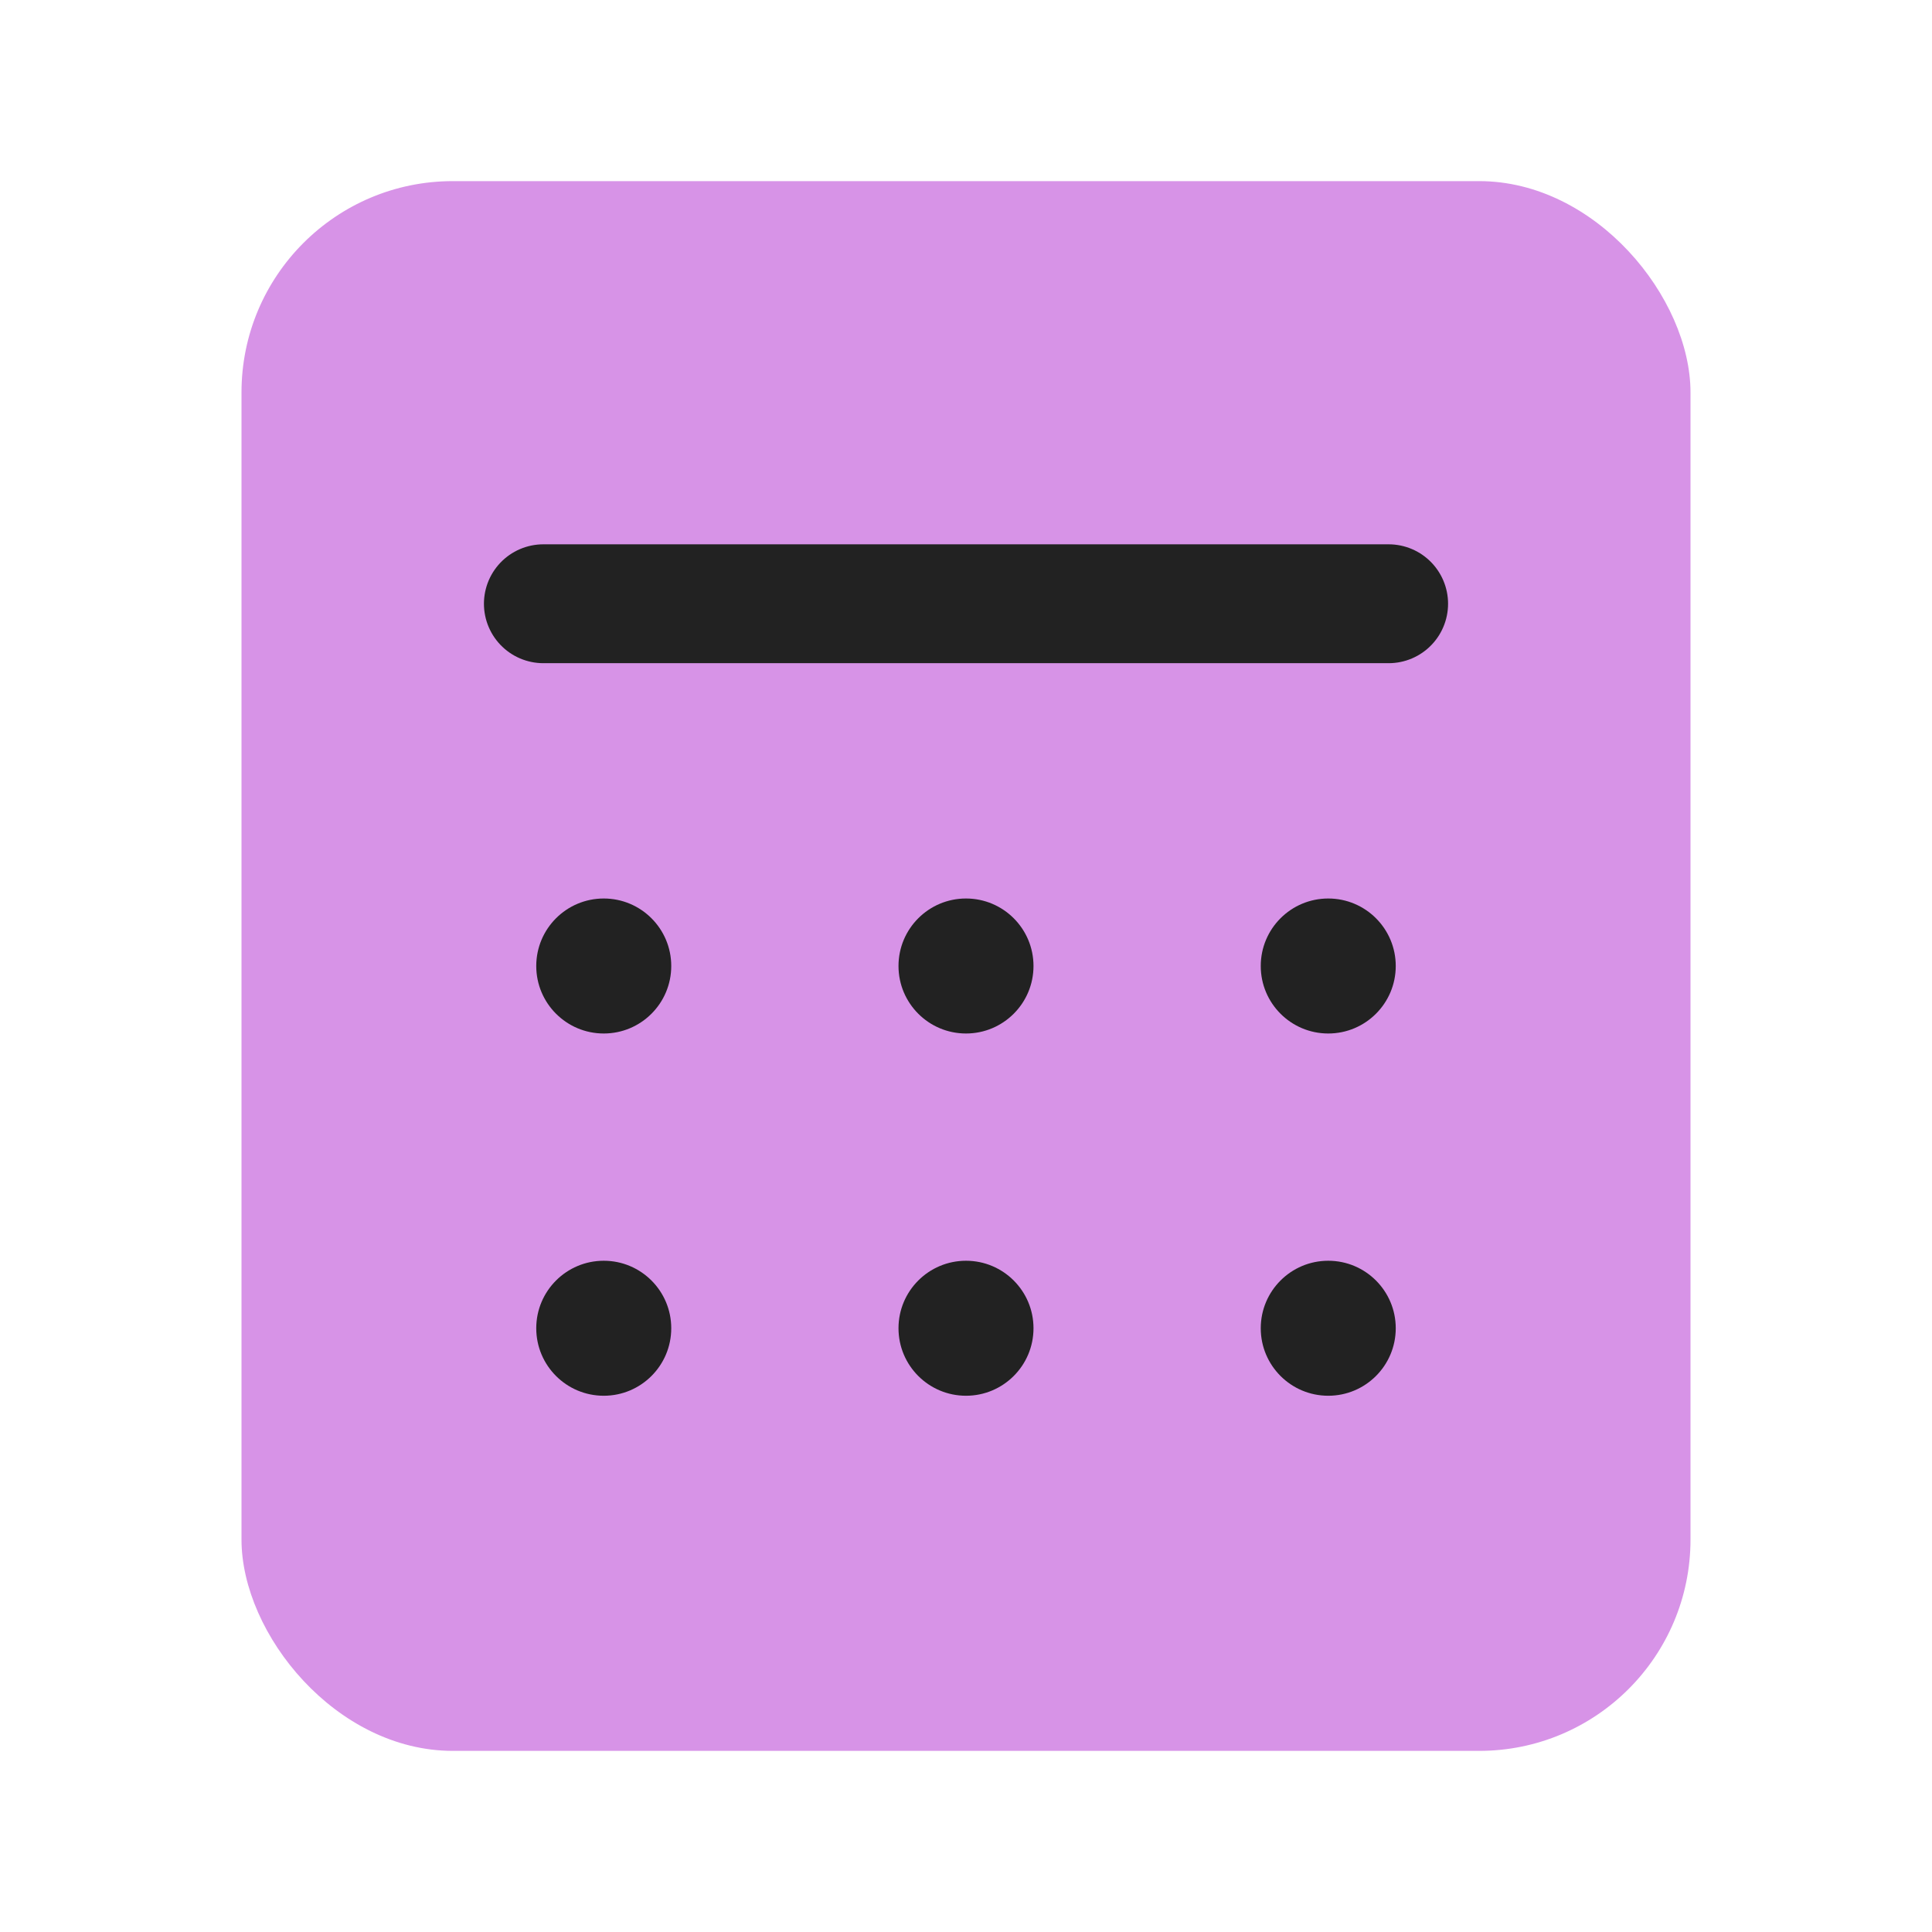
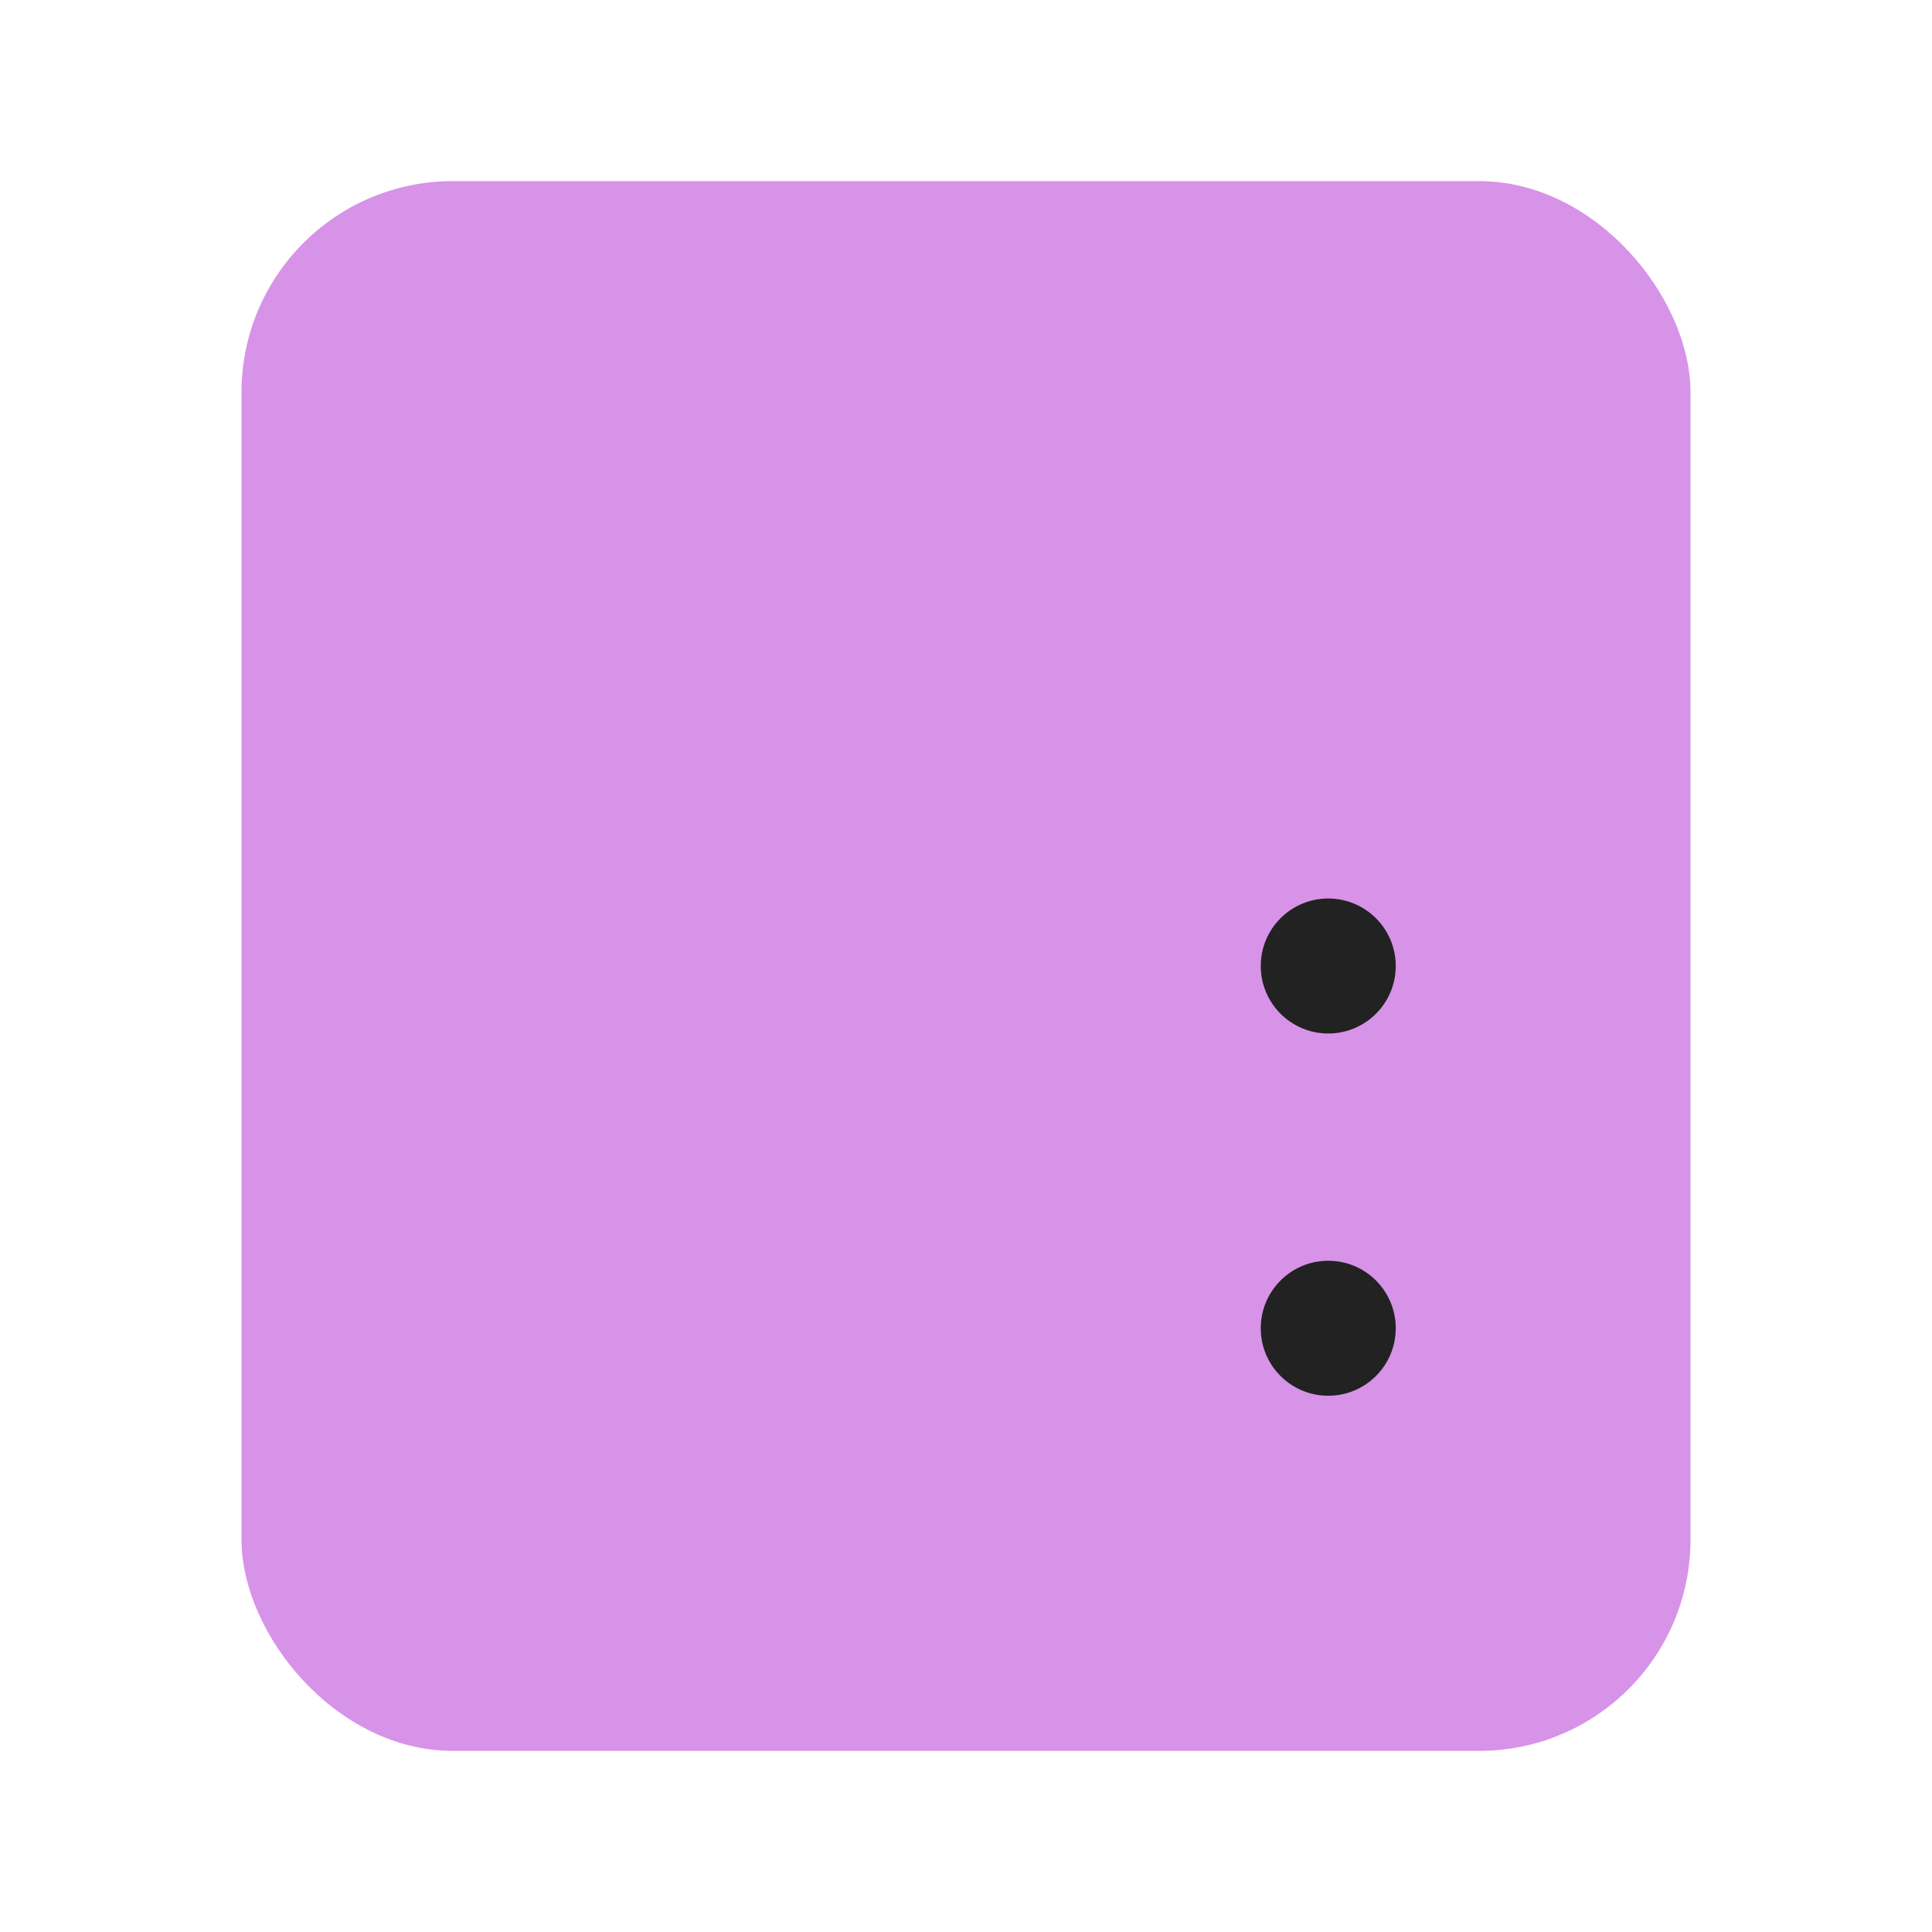
<svg xmlns="http://www.w3.org/2000/svg" width="32" height="32" viewBox="0 0 32 32" fill="none">
  <rect x="4" y="3" width="24" height="26" rx="3.5" fill="#D793E7" />
-   <circle r="1.118" transform="matrix(1 0 0 -1 10 16)" fill="#222222" />
-   <circle r="1.118" transform="matrix(1 0 0 -1 10 22)" fill="#222222" />
-   <circle r="1.118" transform="matrix(1 0 0 -1 16 16)" fill="#222222" />
-   <circle r="1.118" transform="matrix(1 0 0 -1 16 22)" fill="#222222" />
  <circle r="1.118" transform="matrix(1 0 0 -1 22 16)" fill="#222222" />
  <circle r="1.118" transform="matrix(1 0 0 -1 22 22)" fill="#222222" />
-   <path d="M9 10L23 10" stroke="#222222" stroke-width="1.969" stroke-linecap="round" stroke-linejoin="round" />
</svg>